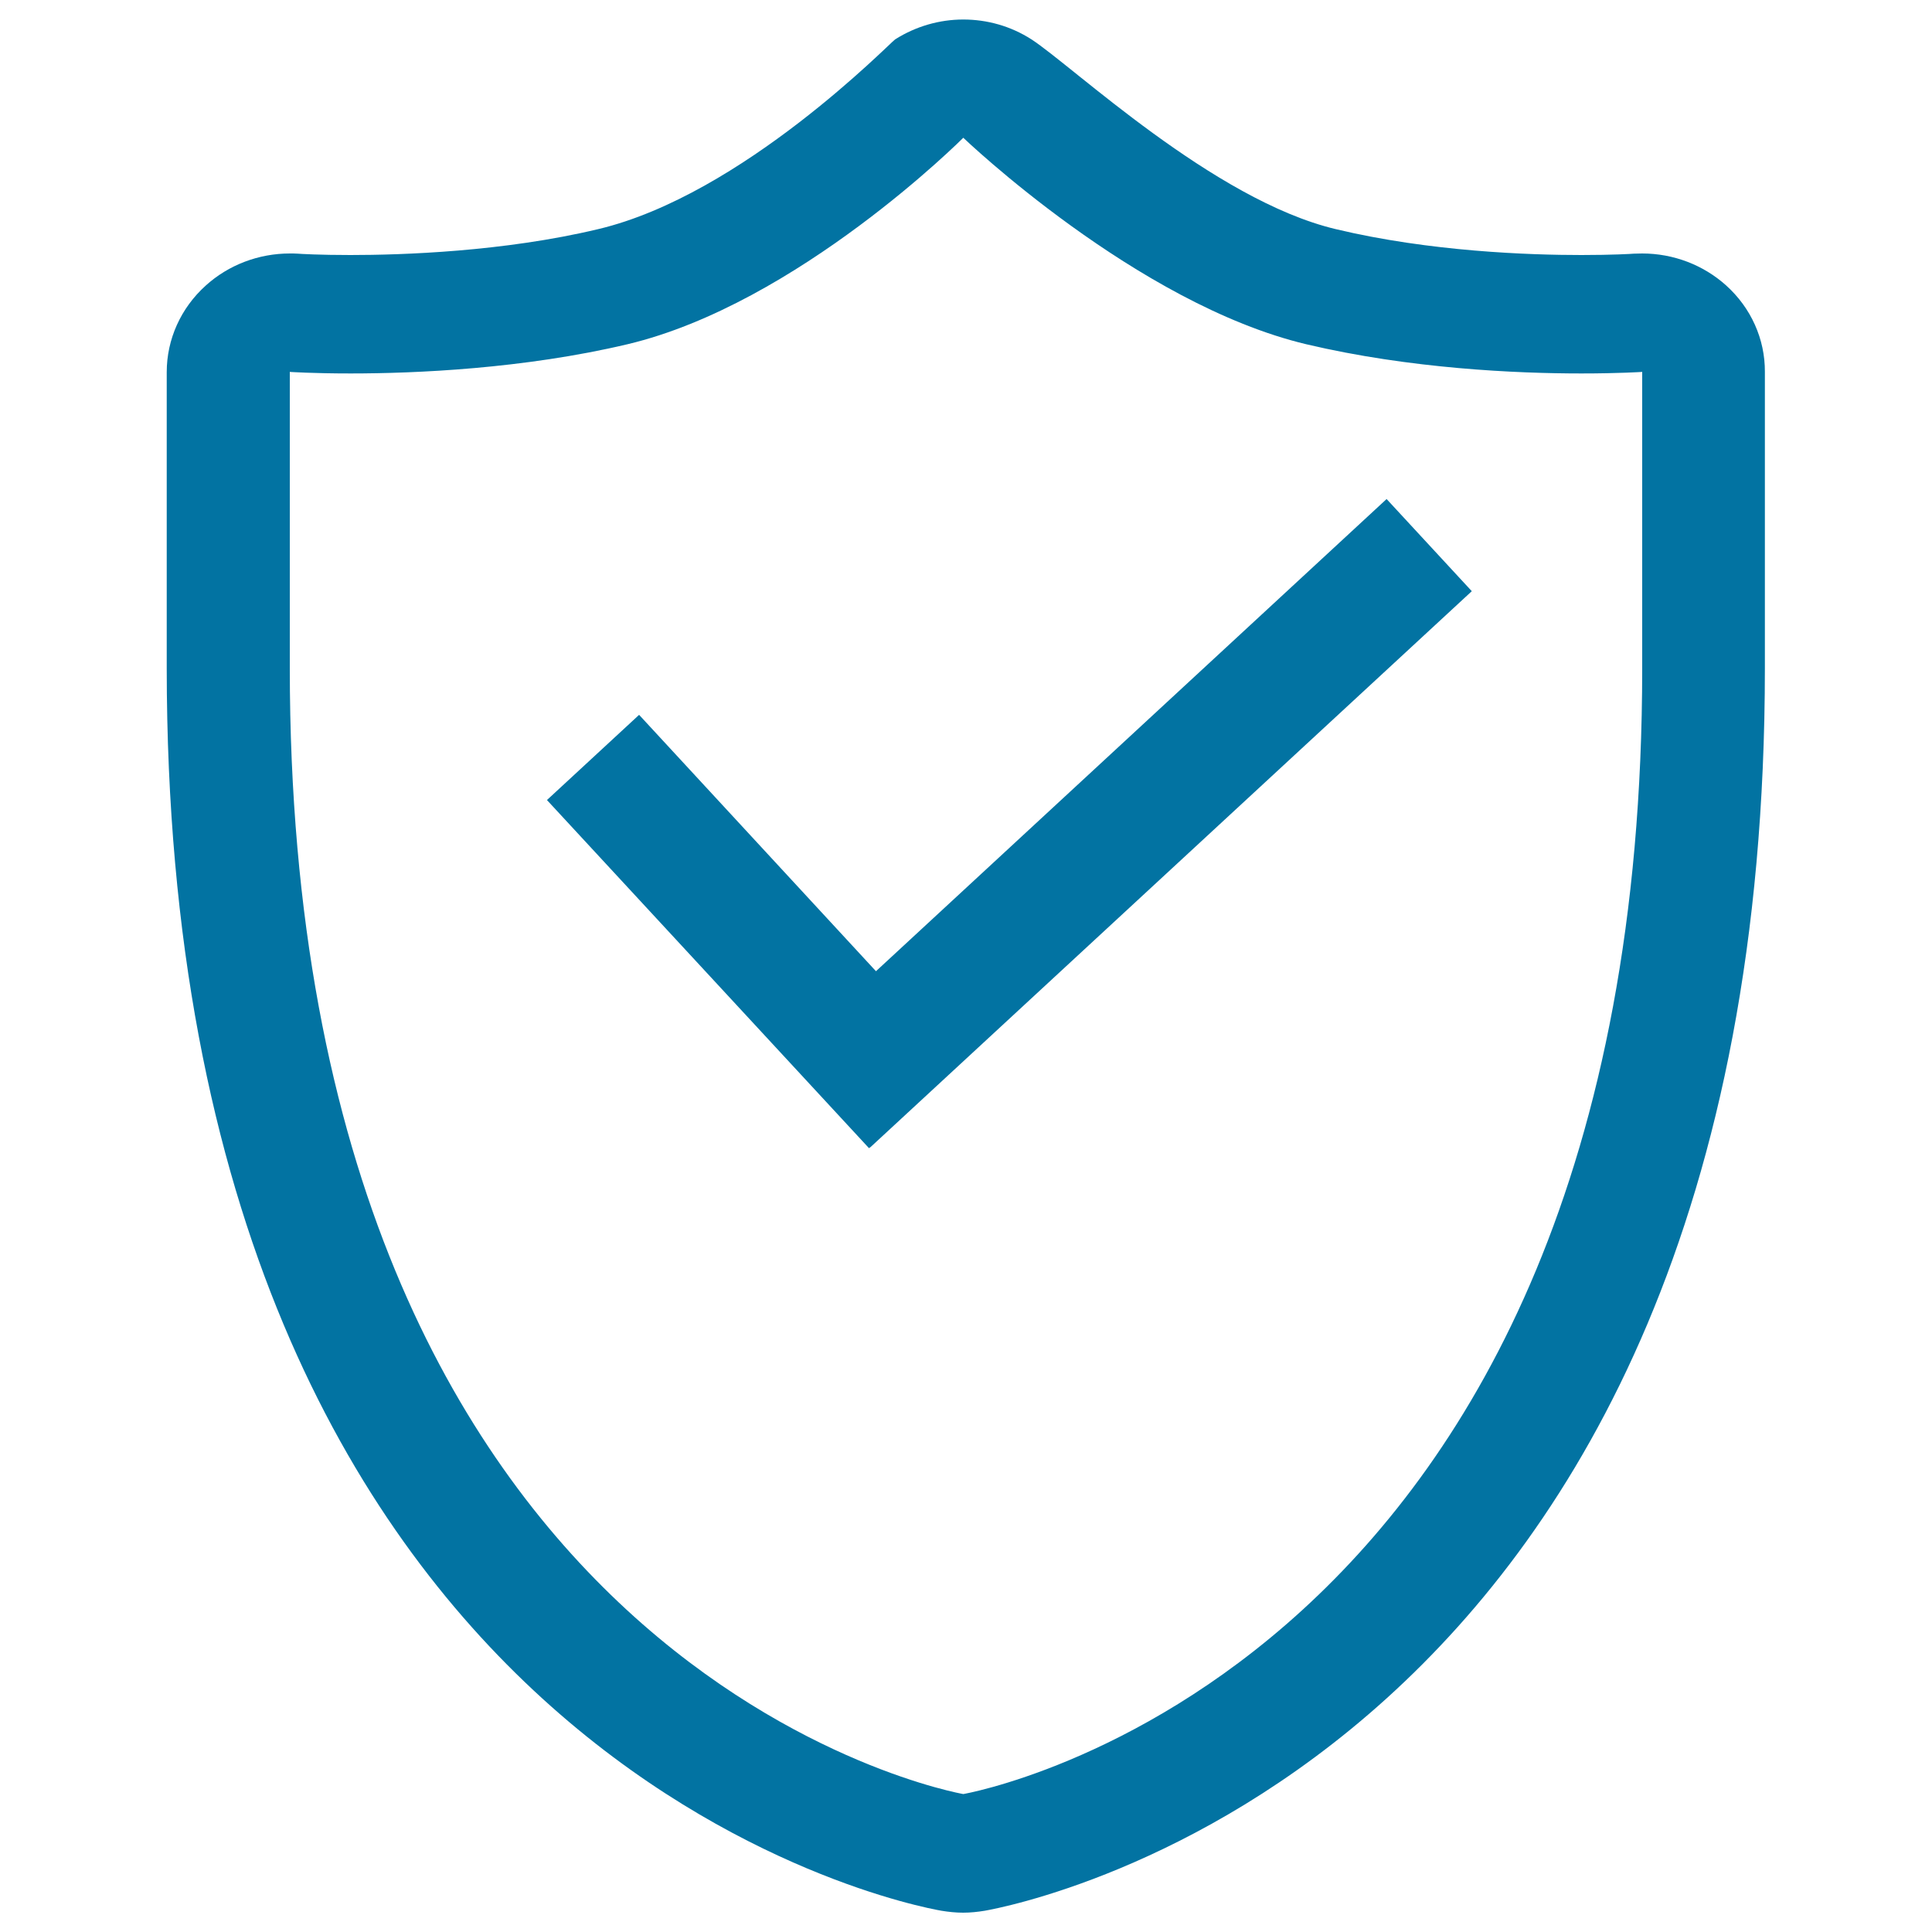
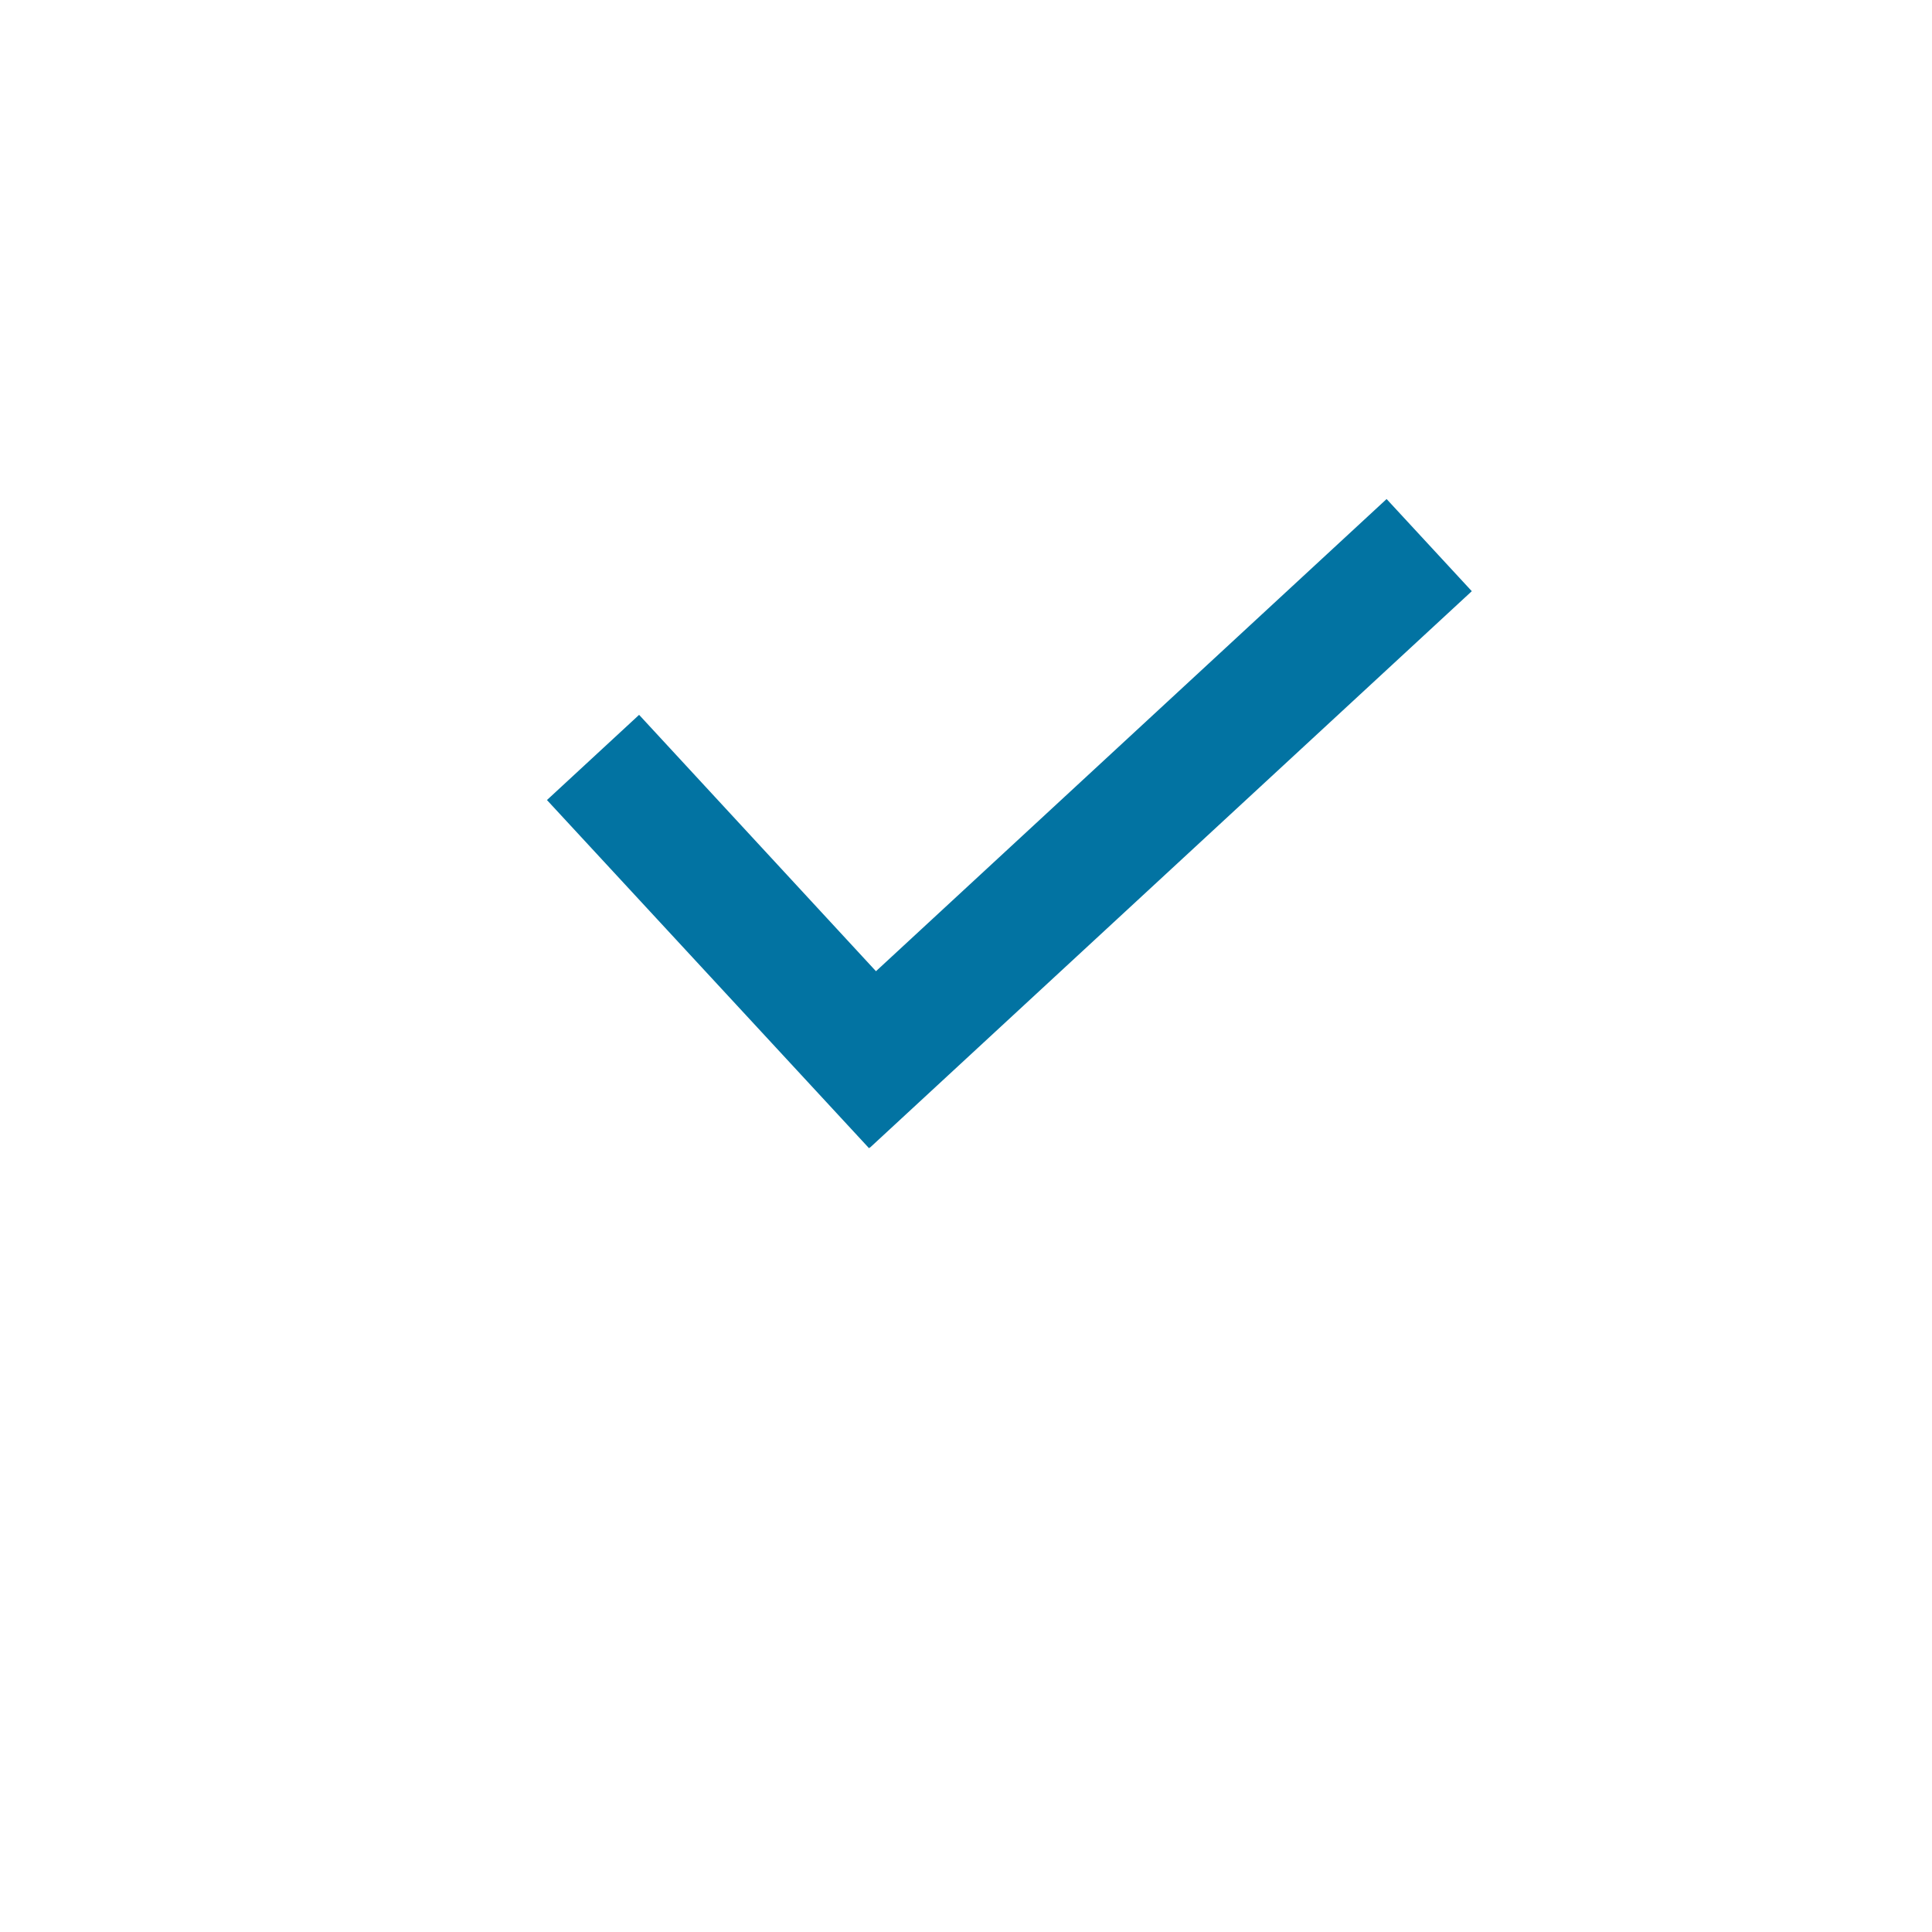
<svg xmlns="http://www.w3.org/2000/svg" viewBox="0 0 1000 1000" style="fill:#0273a2">
  <title>The Principal And Interest Guarantee SVG icon</title>
-   <path d="M893.4,147.7c-11.8-10.6-27.3-16.5-43.4-16.5c-1.5,0-2.9,0.1-4.4,0.1c-0.9,0.1-11.1,0.7-27.1,0.7c-26.5,0-78.2-1.7-127.1-13.4c-63.2-15-136.3-84.5-157.5-98.2c-10.7-6.9-23-10.3-35.3-10.3c-12.3,0-24.6,3.5-35.3,10.3c-2.6,1.7-79,80.5-153.7,98.2C260.6,130.3,207.9,132,181.4,132c-16,0-26.2-0.6-27.2-0.7c-1.4-0.1-2.8-0.1-4.2-0.1c-16.1,0-31.7,5.9-43.5,16.6c-12.9,11.6-20.2,27.8-20.2,44.8v153.4C86.4,913.2,471,986.2,487.3,989c3.7,0.6,7.5,1,11.2,1c3.8,0,7.5-0.4,11.2-1c16.3-2.9,403.8-75.9,403.8-643.1V192.5C913.6,175.5,906.3,159.3,893.4,147.7z M850,345.9c0,522.4-351.4,582.7-351.4,582.7S150,868.4,150,345.9c0-133.9,0-153.4,0-153.4s12,0.8,31.5,0.8c33.4,0,89.5-2.4,143.2-15.1c88.1-20.9,173.9-106.9,173.9-106.9s89.7,86,177.6,106.9c53.8,12.7,109,15.1,142.3,15.1c19.4,0,31.5-0.8,31.5-0.8S850,212,850,345.9z" />
  <path d="M453.4,502.7L330.8,370l-47.7,44.1l166.7,180.2l0.4-0.4l0.1,0.1L761.8,306l-44.1-47.7L453.4,502.7z" />
</svg>